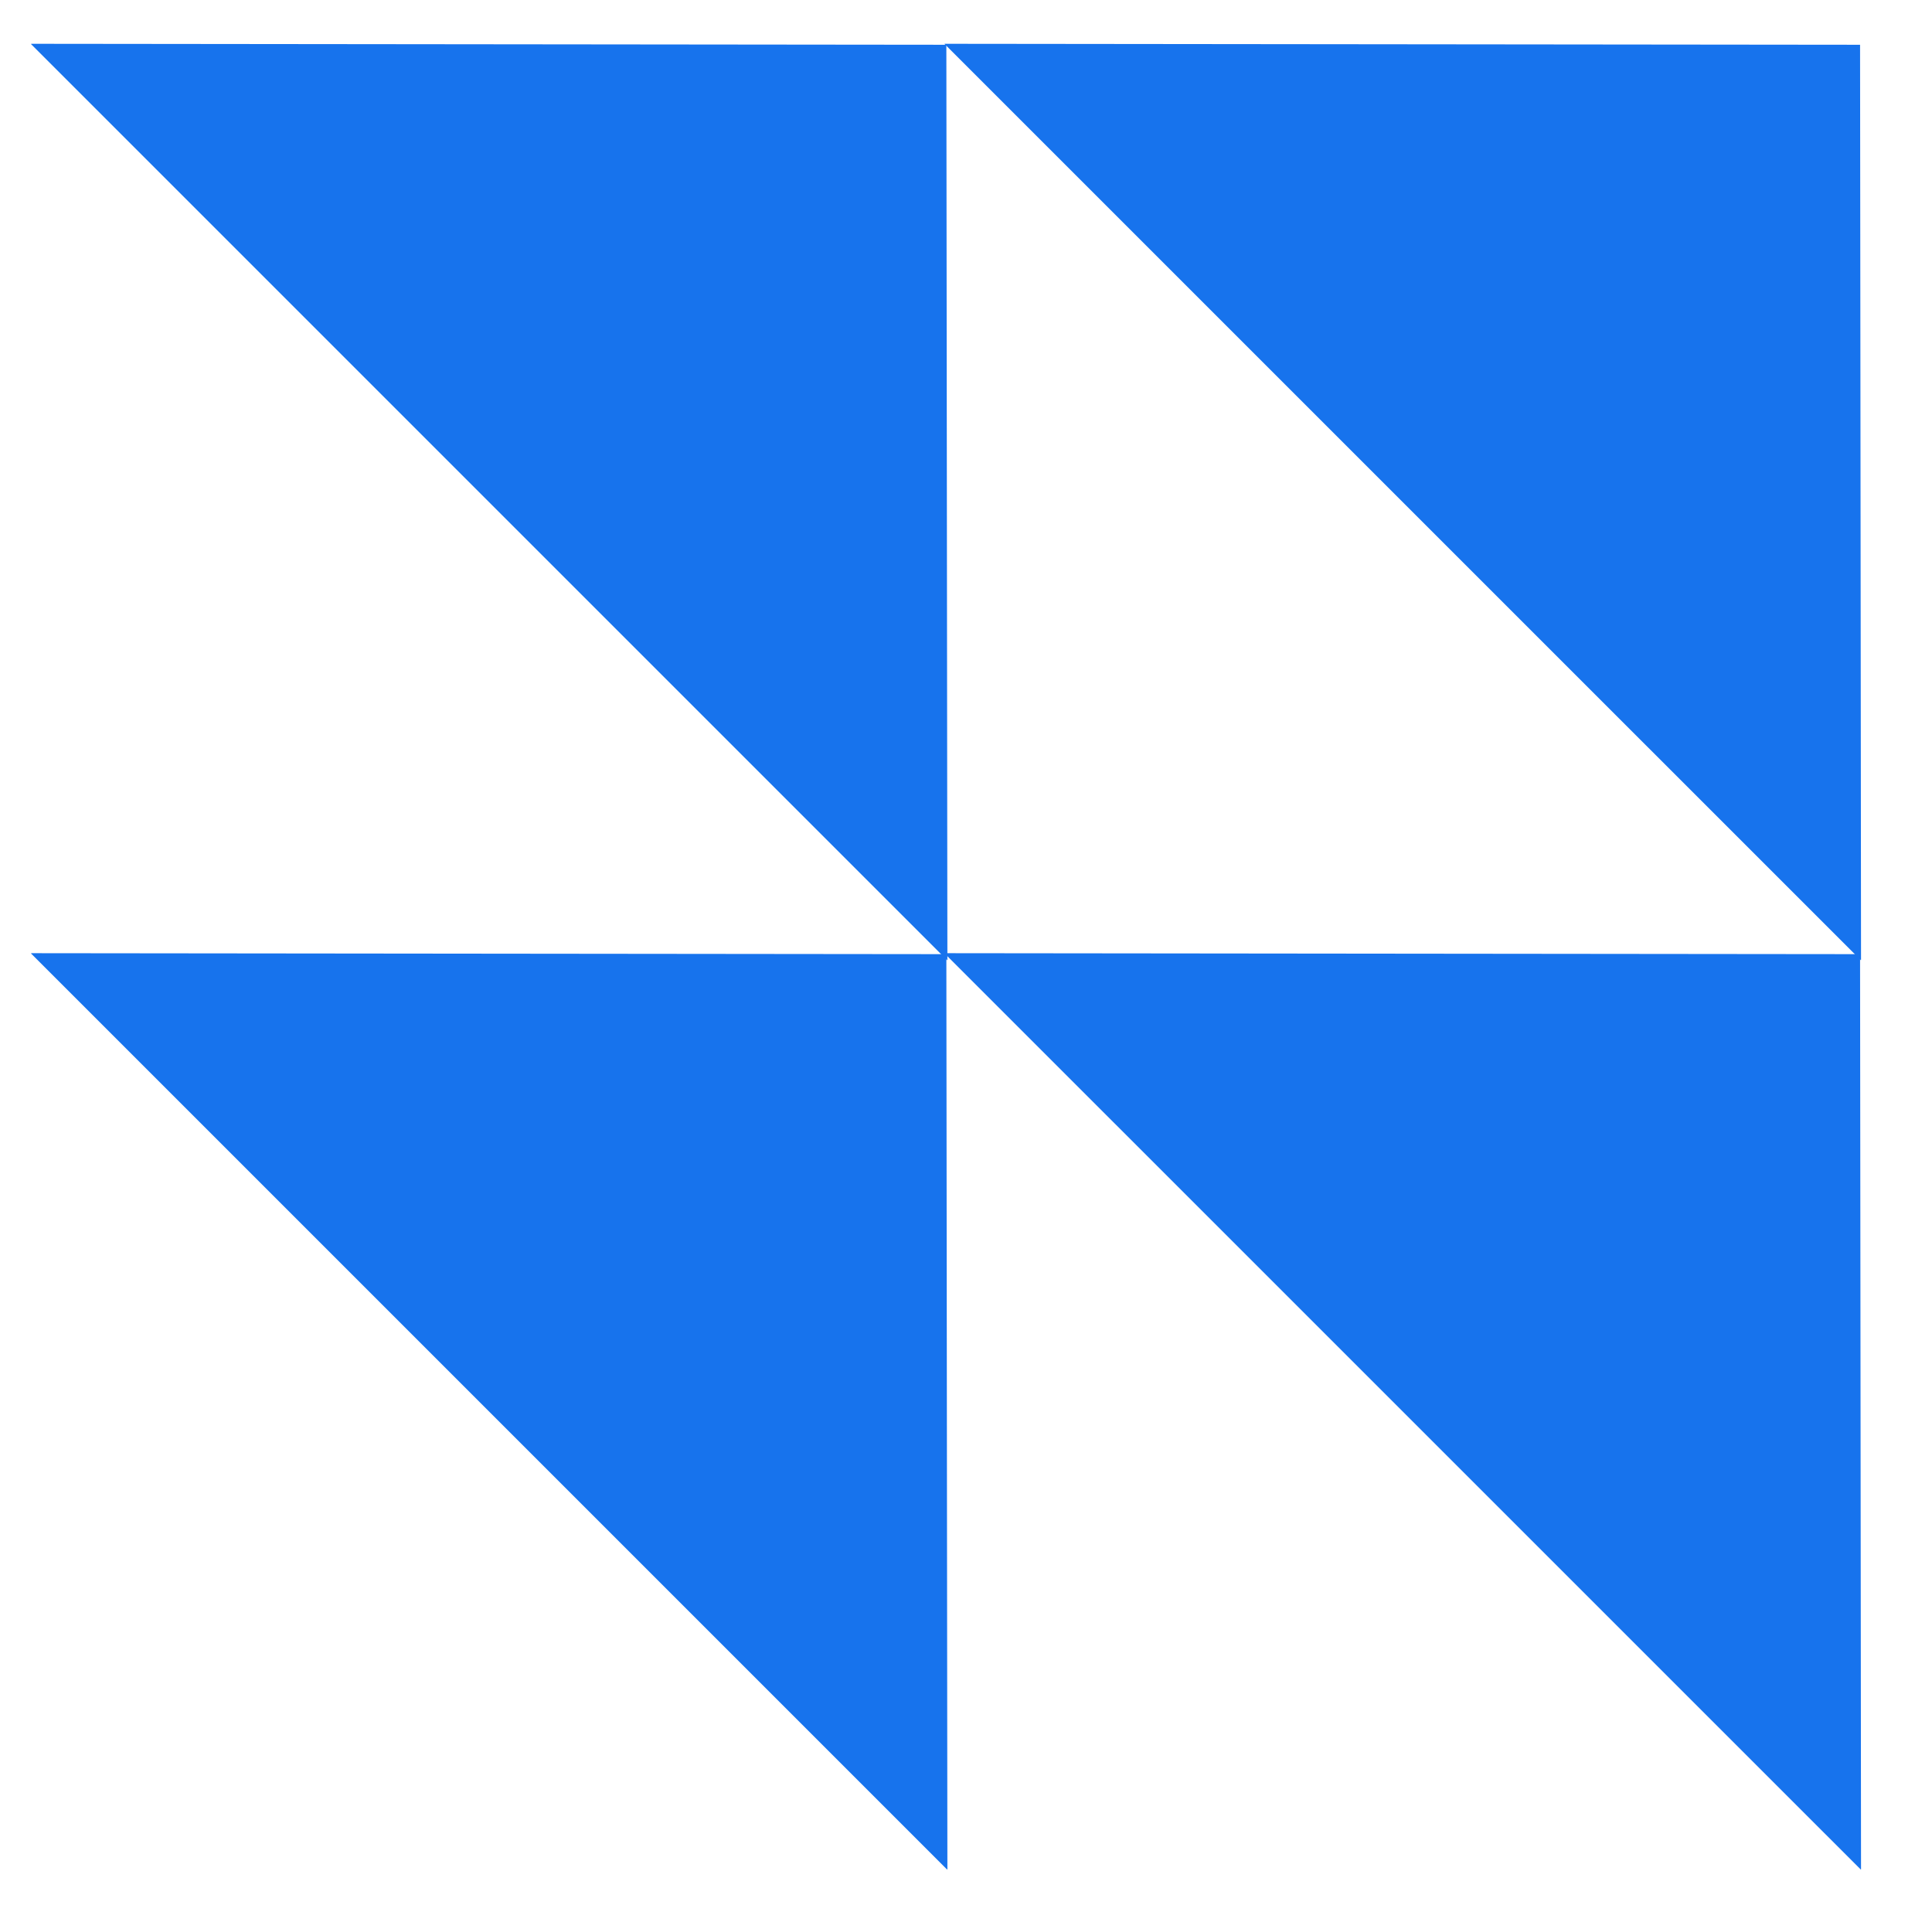
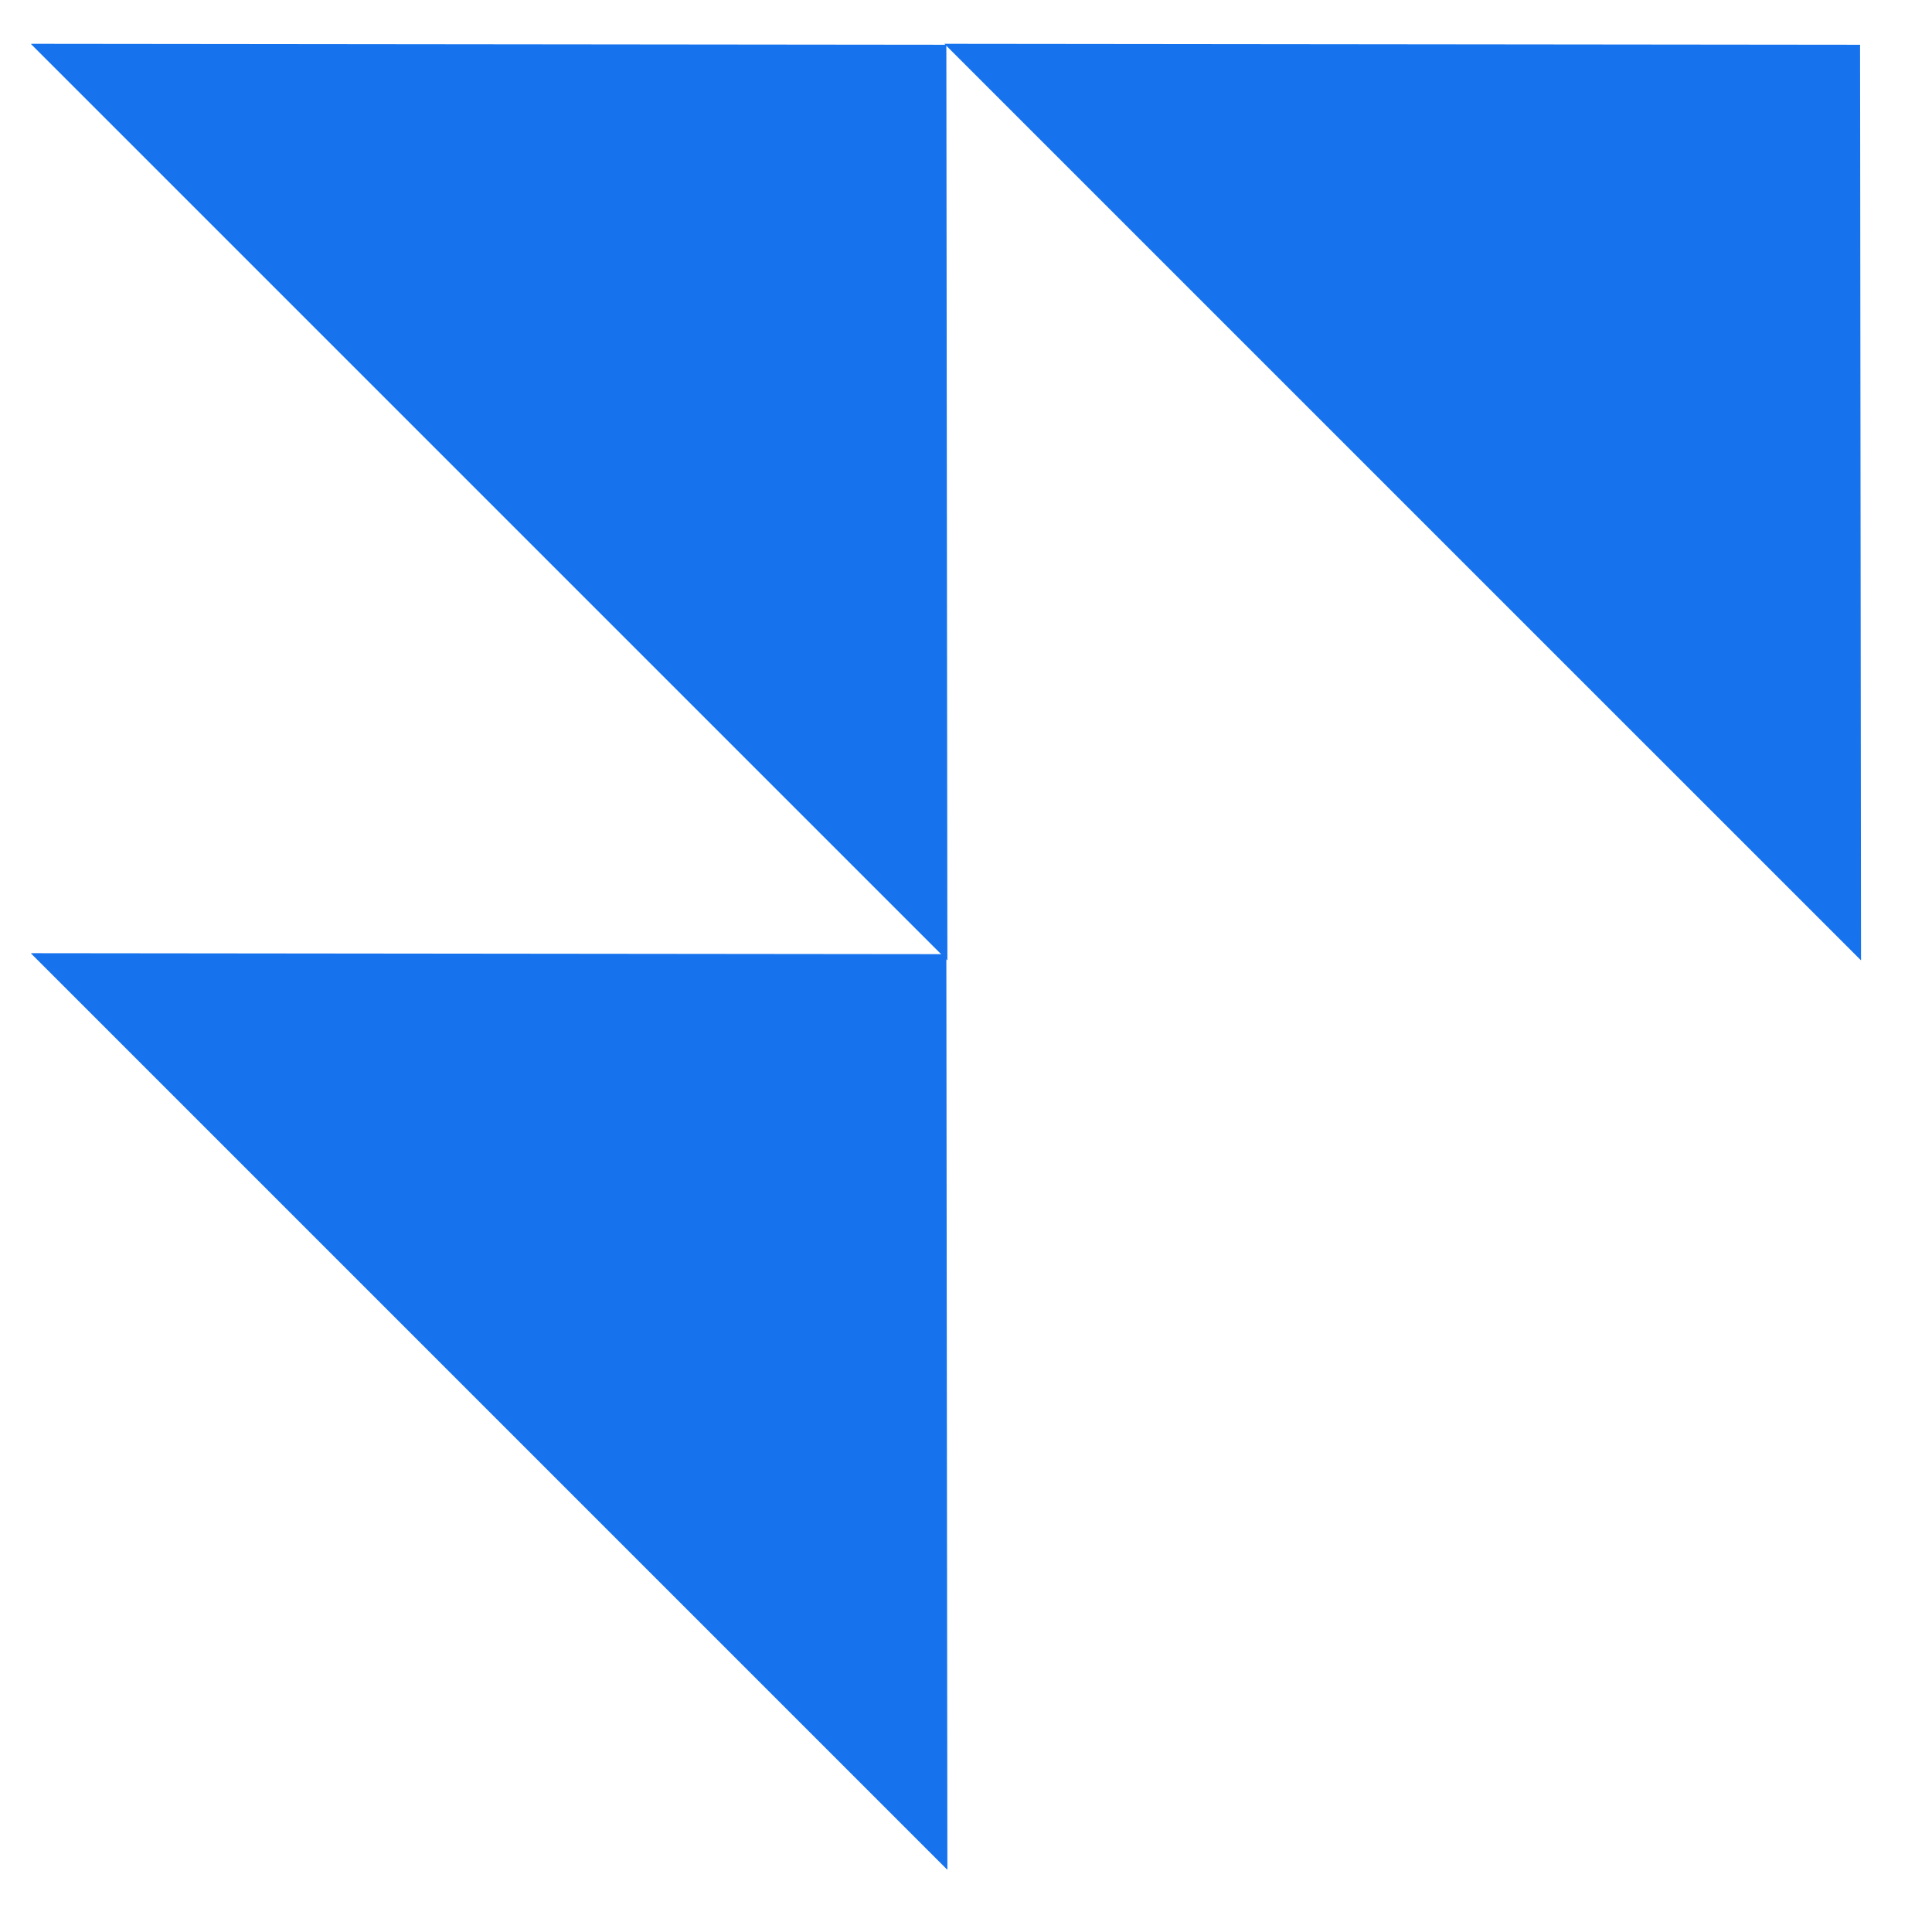
<svg xmlns="http://www.w3.org/2000/svg" version="1.2" preserveAspectRatio="xMidYMid meet" height="40" viewBox="0 0 30 30" zoomAndPan="magnify" width="40">
  <defs>
    <clipPath id="4ea211d062">
      <path d="M 14 0 L 29 0 L 29 15 L 14 15 Z M 14 0" />
    </clipPath>
    <clipPath id="31ff374711">
      <path d="M 21.766 -6.422 L 36.023 7.836 L 28.922 14.938 L 14.664 0.68 Z M 21.766 -6.422" />
    </clipPath>
    <clipPath id="04bb3db71a">
      <path d="M 28.883 0.695 L 28.898 14.914 L 14.664 0.68 Z M 28.883 0.695" />
    </clipPath>
    <clipPath id="e9c7d9fd03">
      <path d="M 0.484 0 L 15 0 L 15 15 L 0.484 15 Z M 0.484 0" />
    </clipPath>
    <clipPath id="70f65a1bb3">
      <path d="M 7.578 -6.422 L 21.836 7.836 L 14.734 14.938 L 0.477 0.68 Z M 7.578 -6.422" />
    </clipPath>
    <clipPath id="d10f182b25">
      <path d="M 14.695 0.695 L 14.711 14.914 L 0.477 0.68 Z M 14.695 0.695" />
    </clipPath>
    <clipPath id="5fb4e4b5fa">
      <path d="M 0.484 14 L 15 14 L 15 29.031 L 0.484 29.031 Z M 0.484 14" />
    </clipPath>
    <clipPath id="8505ccbdaa">
-       <path d="M 7.578 7.699 L 21.836 21.957 L 14.734 29.059 L 0.477 14.801 Z M 7.578 7.699" />
+       <path d="M 7.578 7.699 L 21.836 21.957 L 14.734 29.059 L 0.477 14.801 Z " />
    </clipPath>
    <clipPath id="5916fdc9c8">
      <path d="M 14.695 14.816 L 14.711 29.035 L 0.477 14.801 Z M 14.695 14.816" />
    </clipPath>
    <clipPath id="bc3d5ecec3">
      <path d="M 14 14 L 29 14 L 29 29.031 L 14 29.031 Z M 14 14" />
    </clipPath>
    <clipPath id="25059fc847">
-       <path d="M 21.766 7.699 L 36.023 21.957 L 28.922 29.059 L 14.664 14.801 Z M 21.766 7.699" />
-     </clipPath>
+       </clipPath>
    <clipPath id="7b69cc8e2d">
      <path d="M 28.883 14.816 L 28.898 29.035 L 14.664 14.801 Z M 28.883 14.816" />
    </clipPath>
  </defs>
  <g id="5dd599da4c">
    <g clip-path="url(#4ea211d062)" clip-rule="nonzero">
      <g clip-path="url(#31ff374711)" clip-rule="nonzero">
        <g clip-path="url(#04bb3db71a)" clip-rule="nonzero">
          <path d="M 21.766 -6.422 L 35.996 7.809 L 28.895 14.91 L 14.664 0.68 Z M 21.766 -6.422" style="stroke:none;fill-rule:nonzero;fill:#1773ed;fill-opacity:1;" />
        </g>
      </g>
    </g>
    <g clip-path="url(#e9c7d9fd03)" clip-rule="nonzero">
      <g clip-path="url(#70f65a1bb3)" clip-rule="nonzero">
        <g clip-path="url(#d10f182b25)" clip-rule="nonzero">
          <path d="M 7.578 -6.422 L 21.809 7.809 L 14.707 14.91 L 0.477 0.68 Z M 7.578 -6.422" style="stroke:none;fill-rule:nonzero;fill:#1773ed;fill-opacity:1;" />
        </g>
      </g>
    </g>
    <g clip-path="url(#5fb4e4b5fa)" clip-rule="nonzero">
      <g clip-path="url(#8505ccbdaa)" clip-rule="nonzero">
        <g clip-path="url(#5916fdc9c8)" clip-rule="nonzero">
          <path d="M 7.578 7.699 L 21.809 21.93 L 14.707 29.031 L 0.477 14.801 Z M 7.578 7.699" style="stroke:none;fill-rule:nonzero;fill:#1773ed;fill-opacity:1;" />
        </g>
      </g>
    </g>
    <g clip-path="url(#bc3d5ecec3)" clip-rule="nonzero">
      <g clip-path="url(#25059fc847)" clip-rule="nonzero">
        <g clip-path="url(#7b69cc8e2d)" clip-rule="nonzero">
          <path d="M 21.766 7.699 L 35.996 21.93 L 28.895 29.031 L 14.664 14.801 Z M 21.766 7.699" style="stroke:none;fill-rule:nonzero;fill:#1773ed;fill-opacity:1;" />
        </g>
      </g>
    </g>
  </g>
</svg>